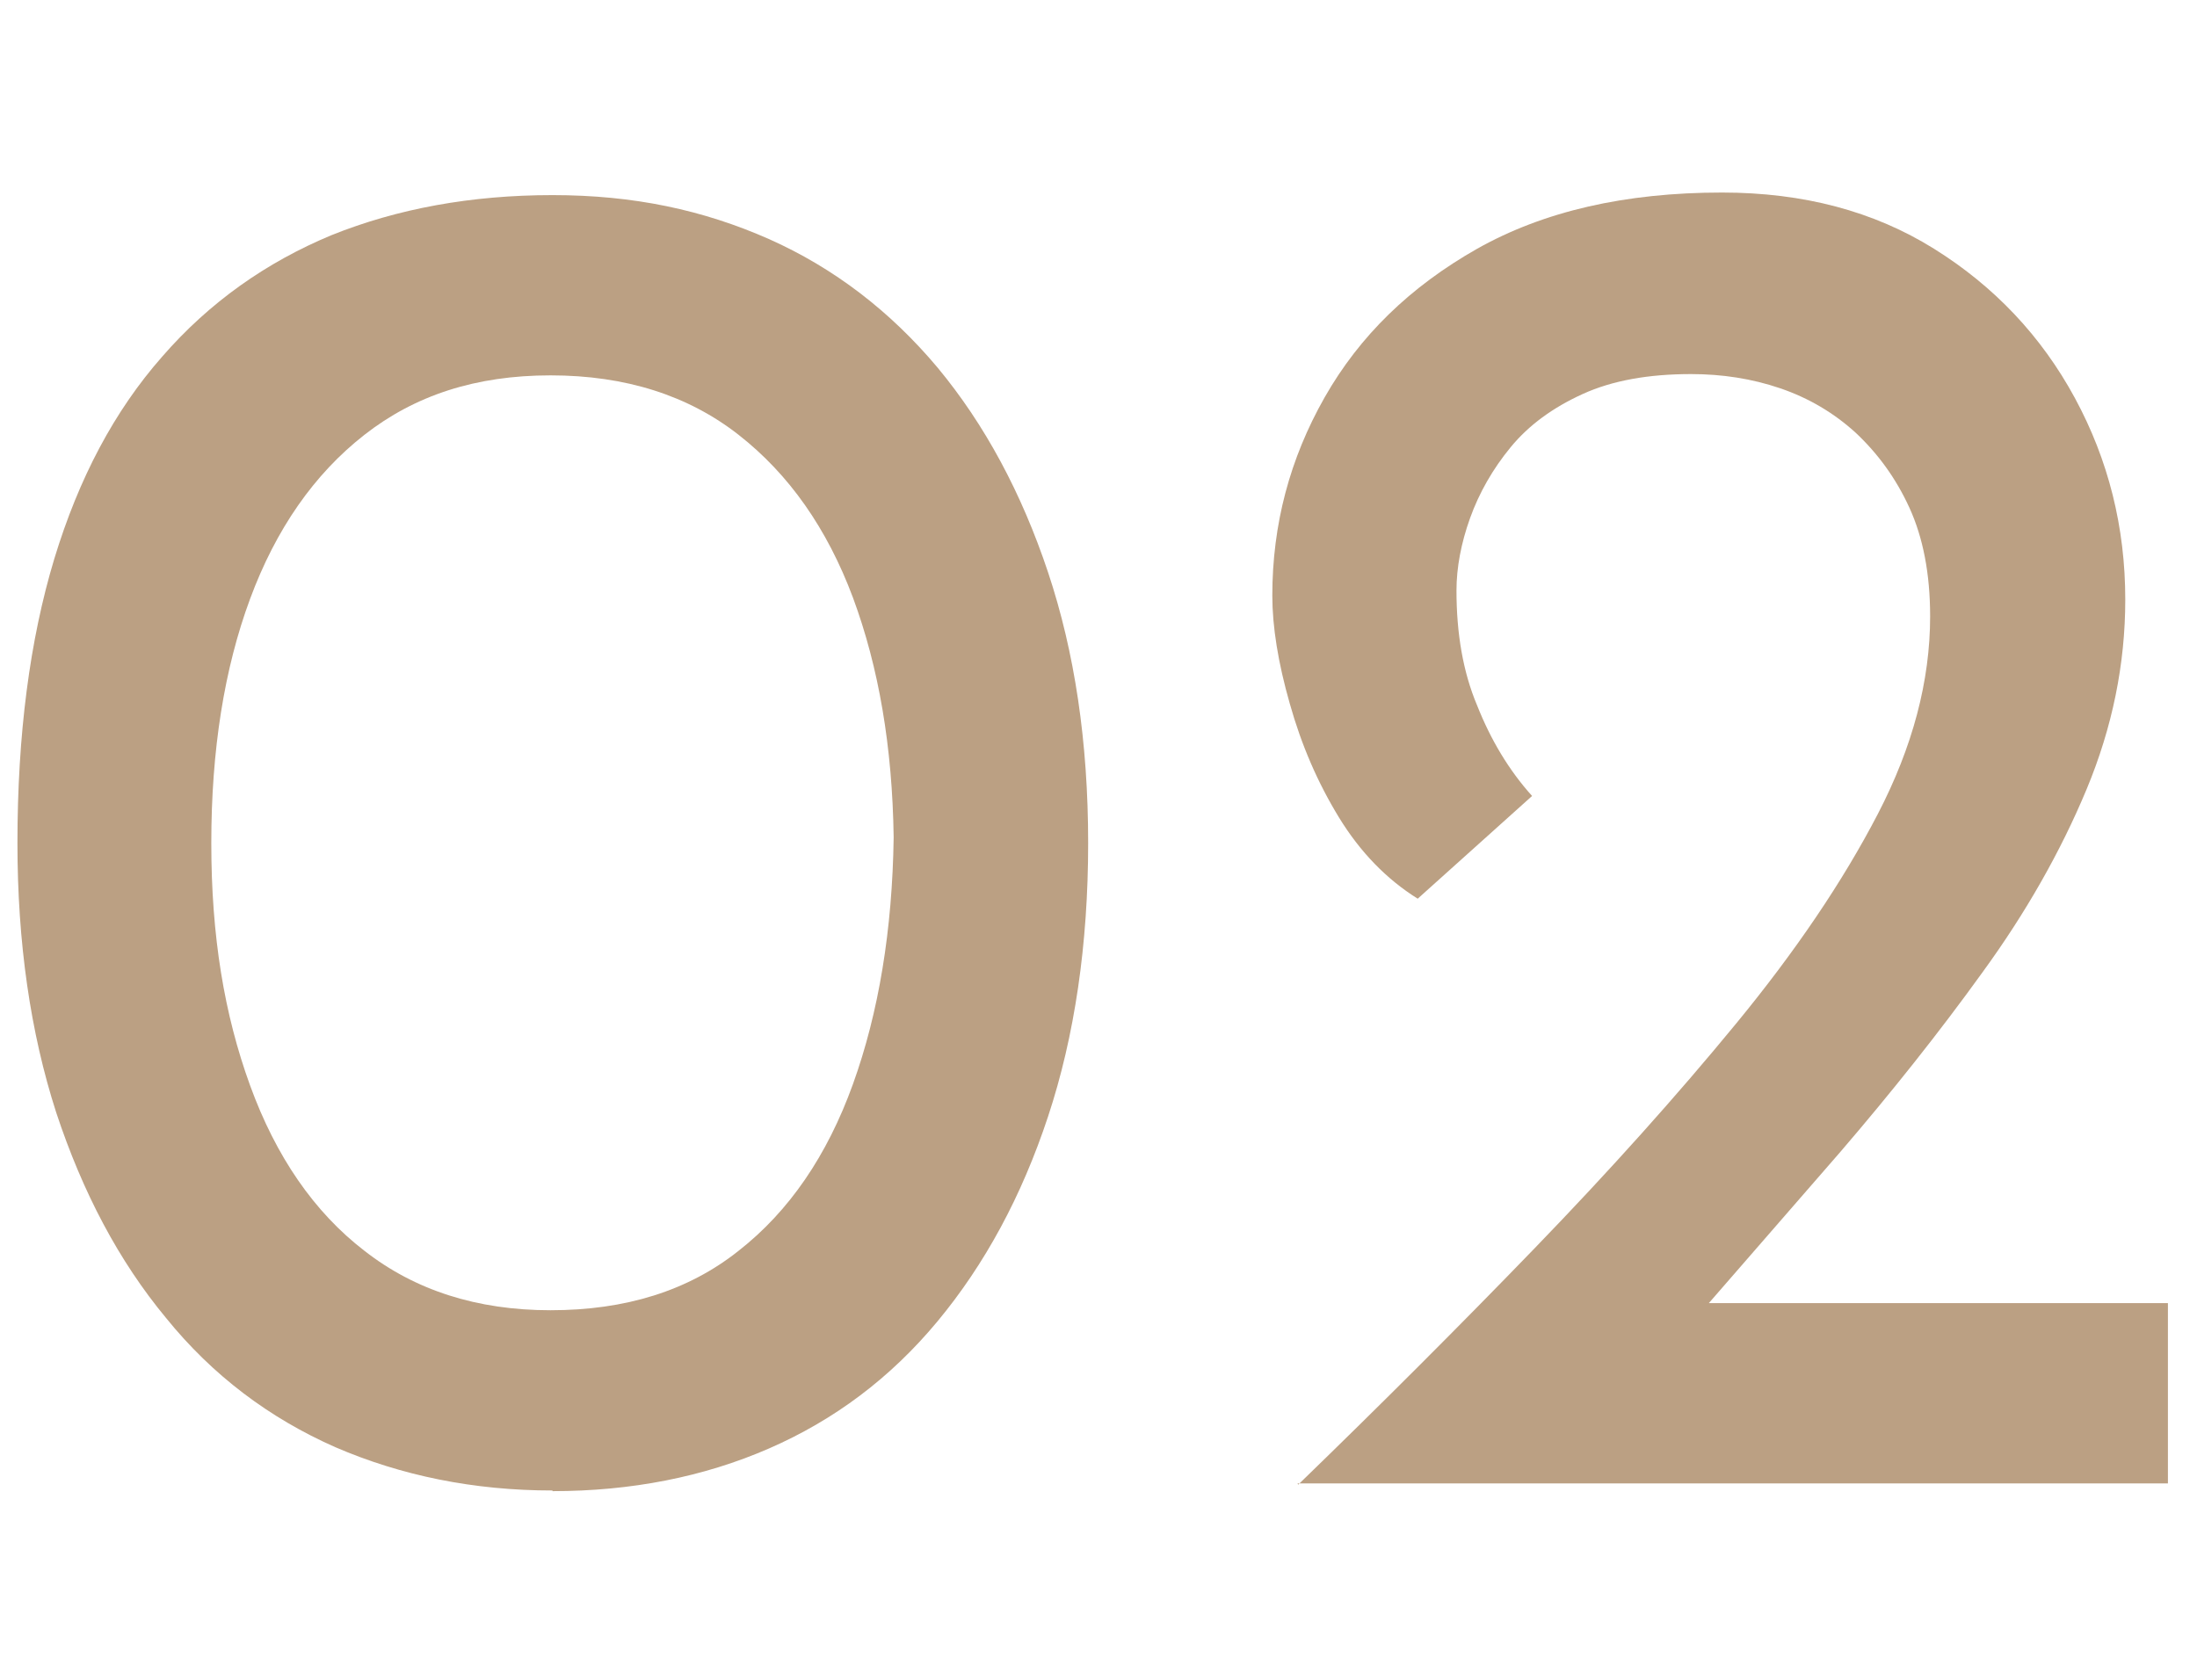
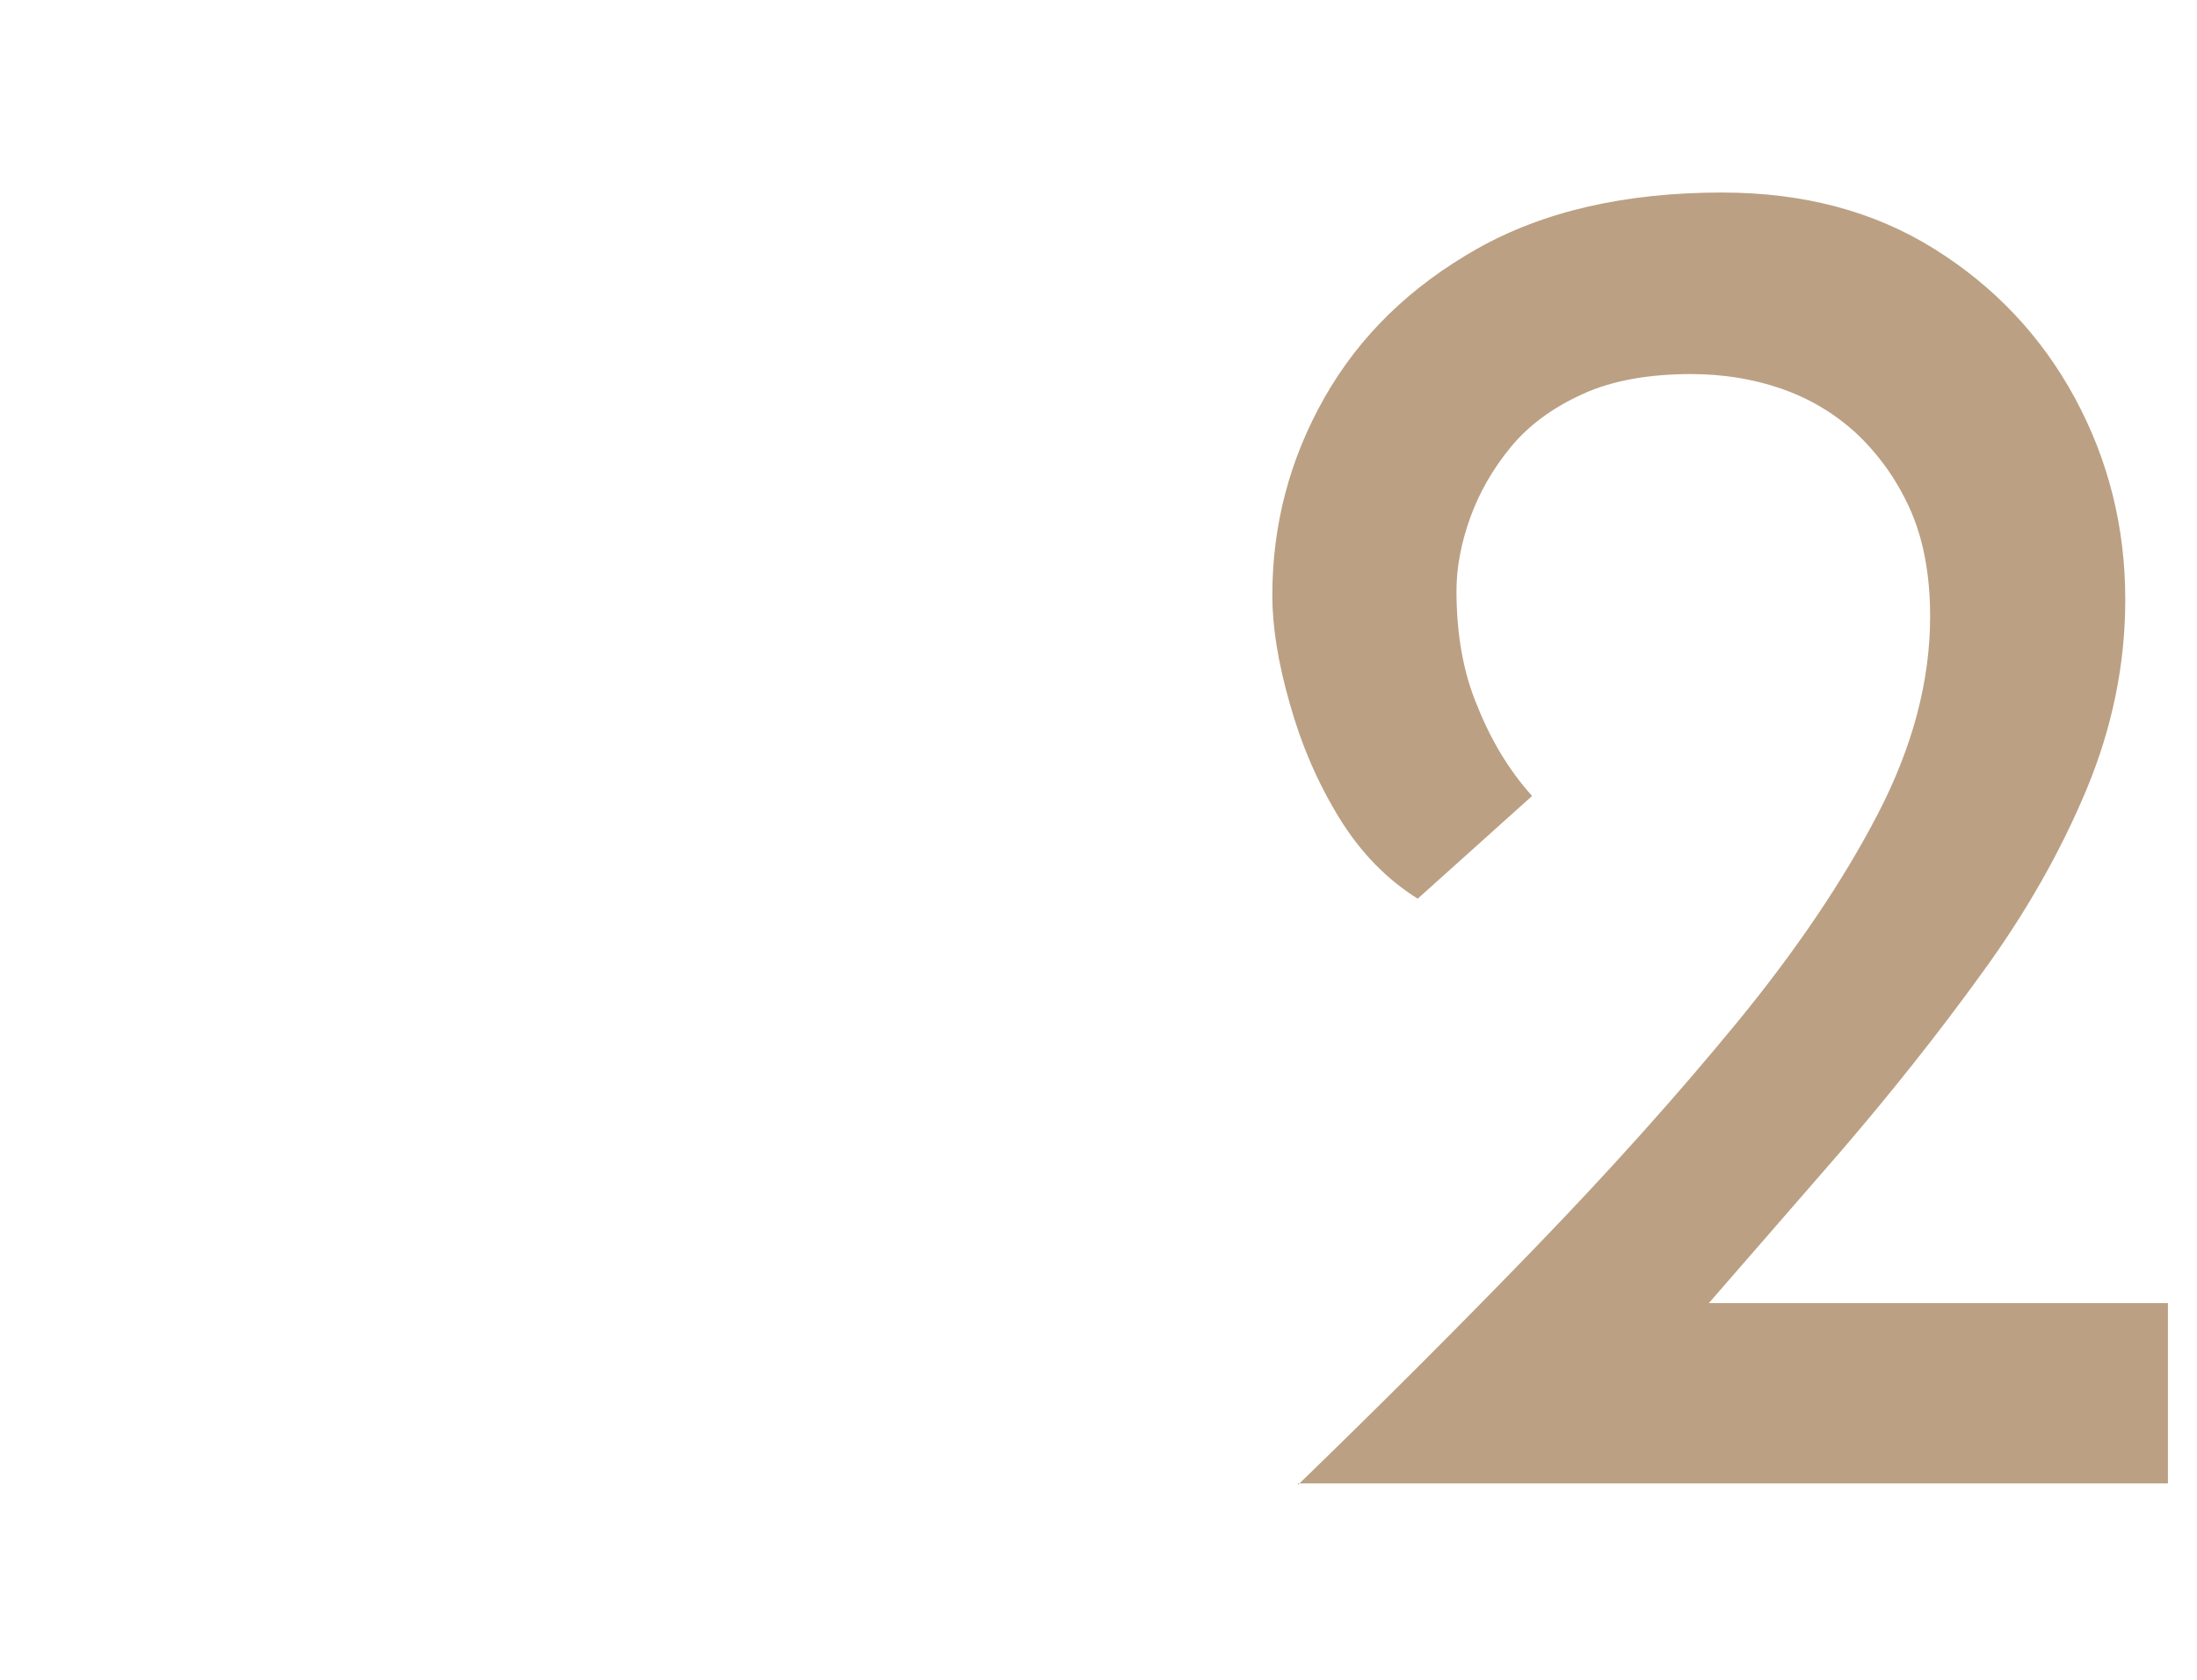
<svg xmlns="http://www.w3.org/2000/svg" id="_レイヤー_2" width="34" height="26" viewBox="0 0 34 26">
  <defs>
    <style>.cls-1{fill:none;}.cls-2{fill:#bba083;}.cls-3{clip-path:url(#clippath);}</style>
    <clipPath id="clippath">
      <rect class="cls-1" width="34" height="26" />
    </clipPath>
  </defs>
  <g id="_レイヤー_2-2">
    <g class="cls-3">
-       <path class="cls-2" d="M8.55,23.07c-1.22,0-2.34-.23-3.36-.67-1.02-.45-1.9-1.11-2.62-2-.73-.88-1.29-1.94-1.7-3.18-.4-1.24-.6-2.63-.6-4.17,0-1.68.19-3.14.57-4.4.38-1.25.93-2.29,1.67-3.13.73-.84,1.61-1.46,2.62-1.88,1.02-.41,2.16-.62,3.42-.62s2.33.23,3.35.68c1.01.45,1.88,1.12,2.61,1.99.73.88,1.3,1.94,1.71,3.17s.62,2.62.62,4.19-.21,2.99-.62,4.23c-.41,1.24-.98,2.29-1.71,3.17s-1.6,1.53-2.61,1.97c-1.01.44-2.13.66-3.35.66ZM8.52,20.28c1.16,0,2.13-.3,2.91-.92.78-.61,1.37-1.47,1.77-2.58.4-1.11.61-2.39.63-3.82-.02-1.4-.23-2.63-.63-3.71-.4-1.07-.99-1.91-1.77-2.52-.78-.61-1.75-.92-2.91-.92s-2.1.31-2.88.92c-.78.61-1.37,1.46-1.77,2.54-.4,1.08-.6,2.34-.6,3.78s.2,2.65.6,3.75c.4,1.1.99,1.96,1.77,2.56.78.61,1.74.92,2.88.92Z" />
      <path class="cls-2" d="M20.09,22.98c1.28-1.24,2.5-2.46,3.66-3.66,1.16-1.2,2.2-2.36,3.12-3.48.92-1.12,1.65-2.2,2.19-3.24.54-1.04.81-2.06.81-3.06,0-.66-.11-1.22-.32-1.68-.21-.46-.49-.84-.83-1.16-.34-.31-.73-.54-1.17-.69-.44-.15-.9-.22-1.38-.22-.66,0-1.22.1-1.68.31-.46.21-.83.48-1.11.82-.28.34-.49.71-.63,1.1-.14.39-.21.77-.21,1.12,0,.66.1,1.26.32,1.78.21.53.49,1,.85,1.4l-1.77,1.59c-.48-.3-.89-.72-1.22-1.26-.33-.54-.58-1.12-.76-1.76-.18-.63-.27-1.19-.27-1.67,0-1.1.27-2.12.81-3.07.54-.95,1.32-1.71,2.36-2.3,1.03-.58,2.29-.87,3.79-.87,1.26,0,2.35.29,3.28.87.93.58,1.66,1.35,2.18,2.31.52.96.78,2,.78,3.12,0,1-.2,1.98-.6,2.94-.4.96-.94,1.91-1.61,2.83-.67.93-1.41,1.86-2.2,2.78-.8.92-1.6,1.84-2.4,2.76l-1.29-.42h8.76v2.79h-13.47Z" />
    </g>
  </g>
</svg>